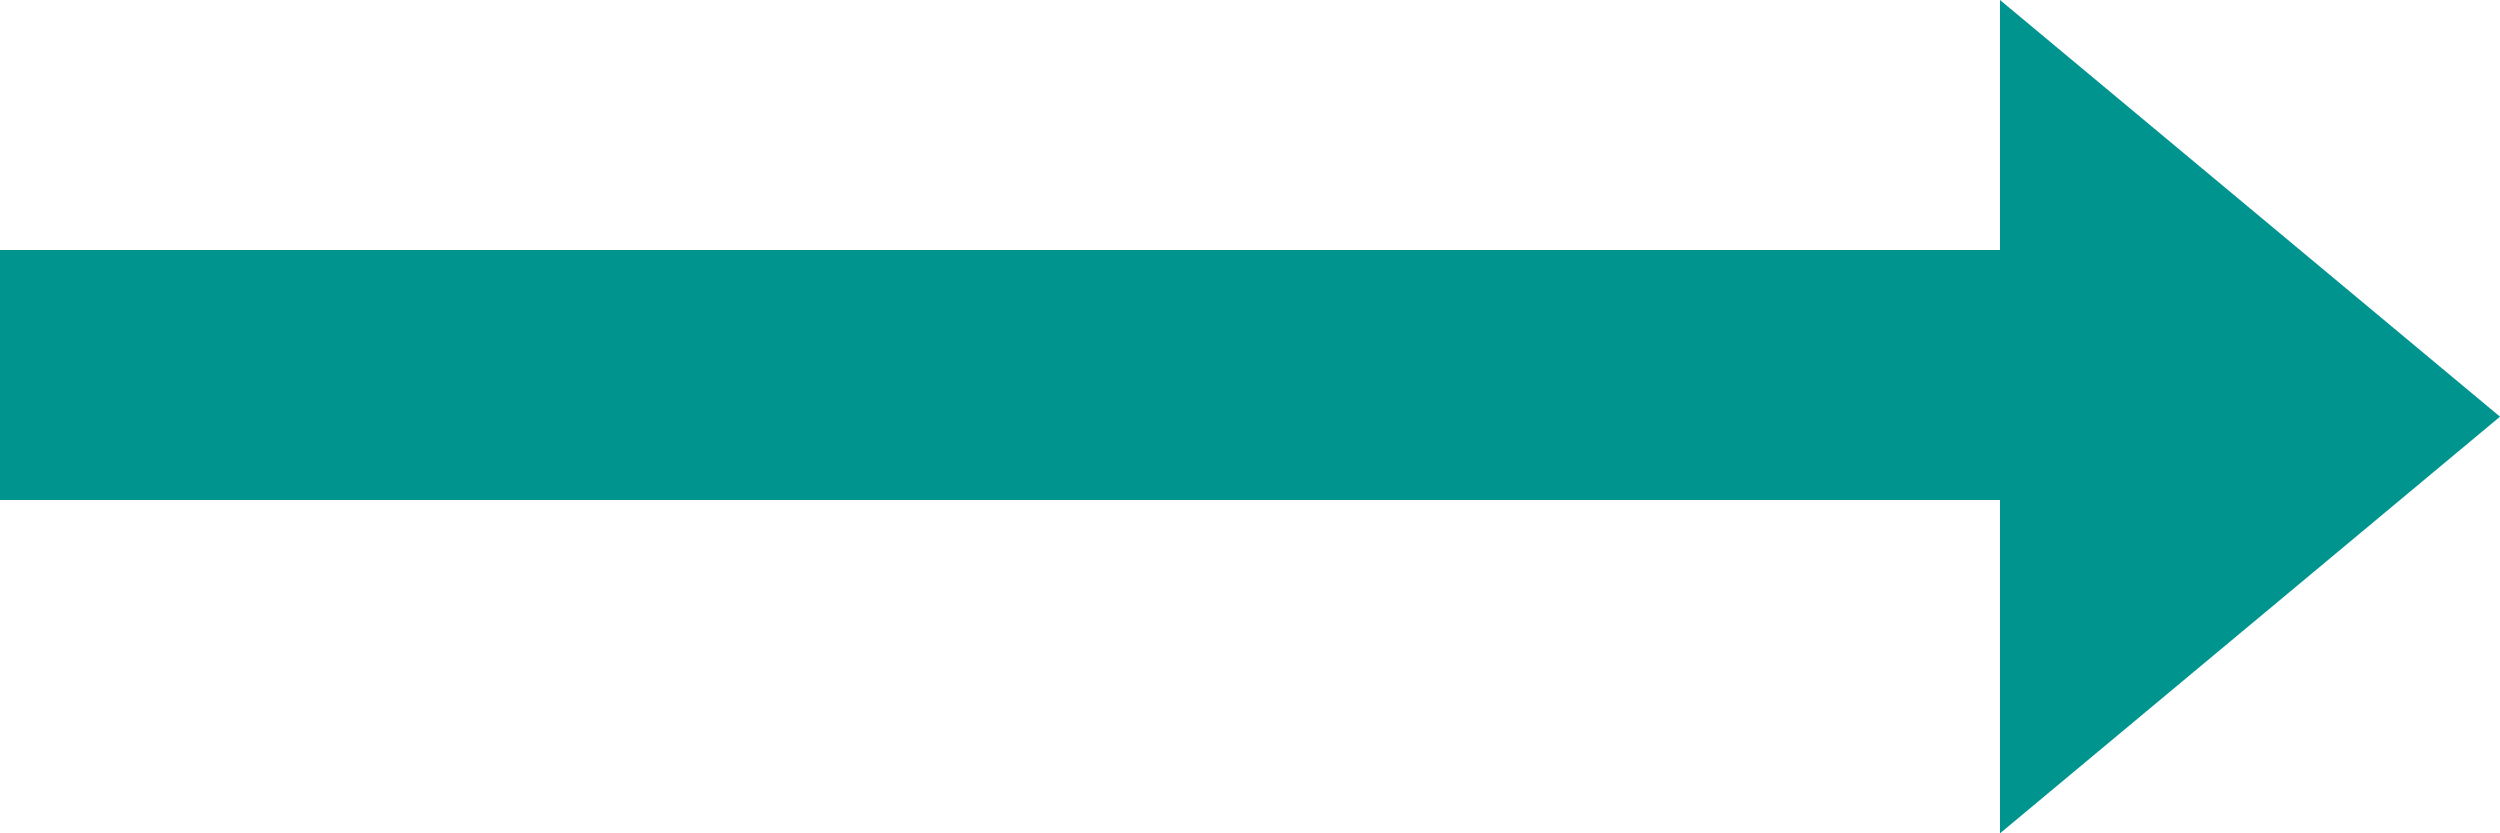
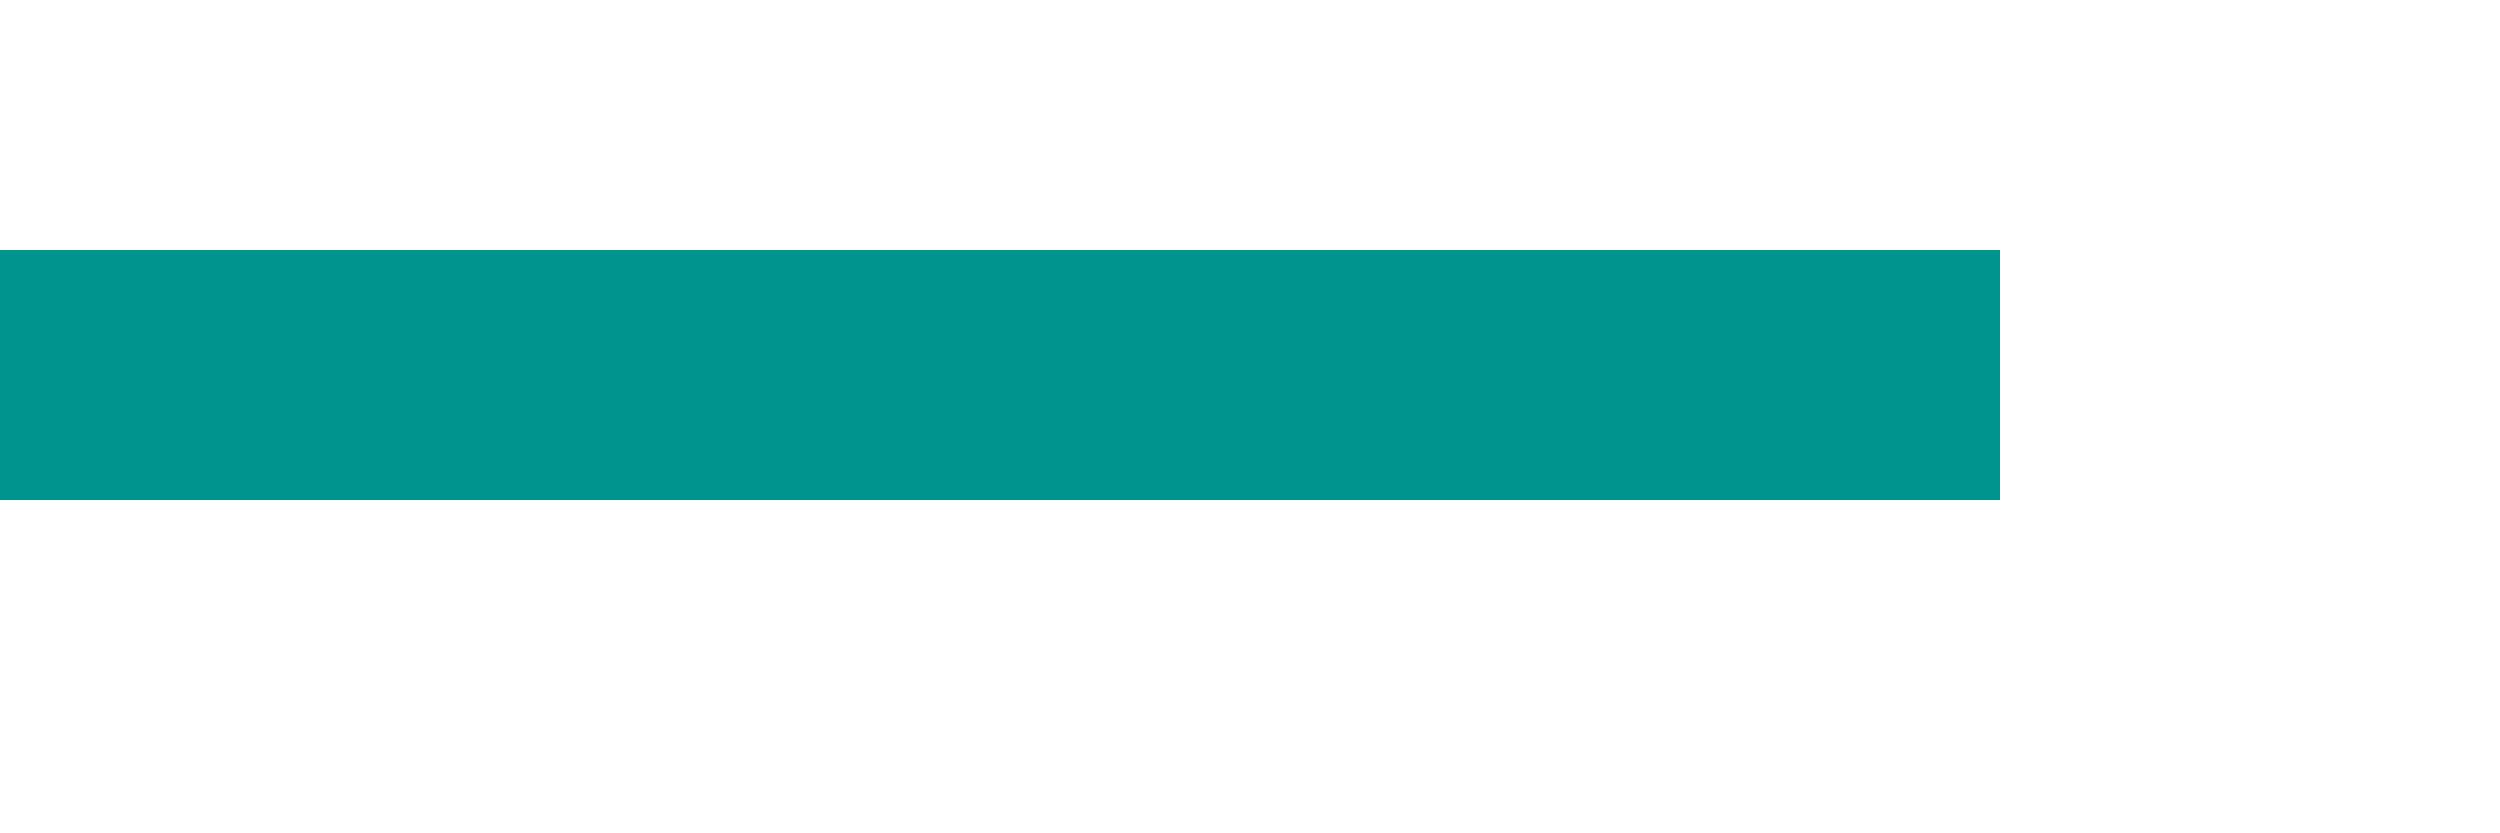
<svg xmlns="http://www.w3.org/2000/svg" baseProfile="tiny" height="10" version="1.2" width="30">
  <defs />
  <rect fill="#00948f" height="3" stroke="none" width="24" x="0" y="3" />
-   <polygon fill="#00948f" points="24,0 24,10 30,5" stroke="none" />
</svg>